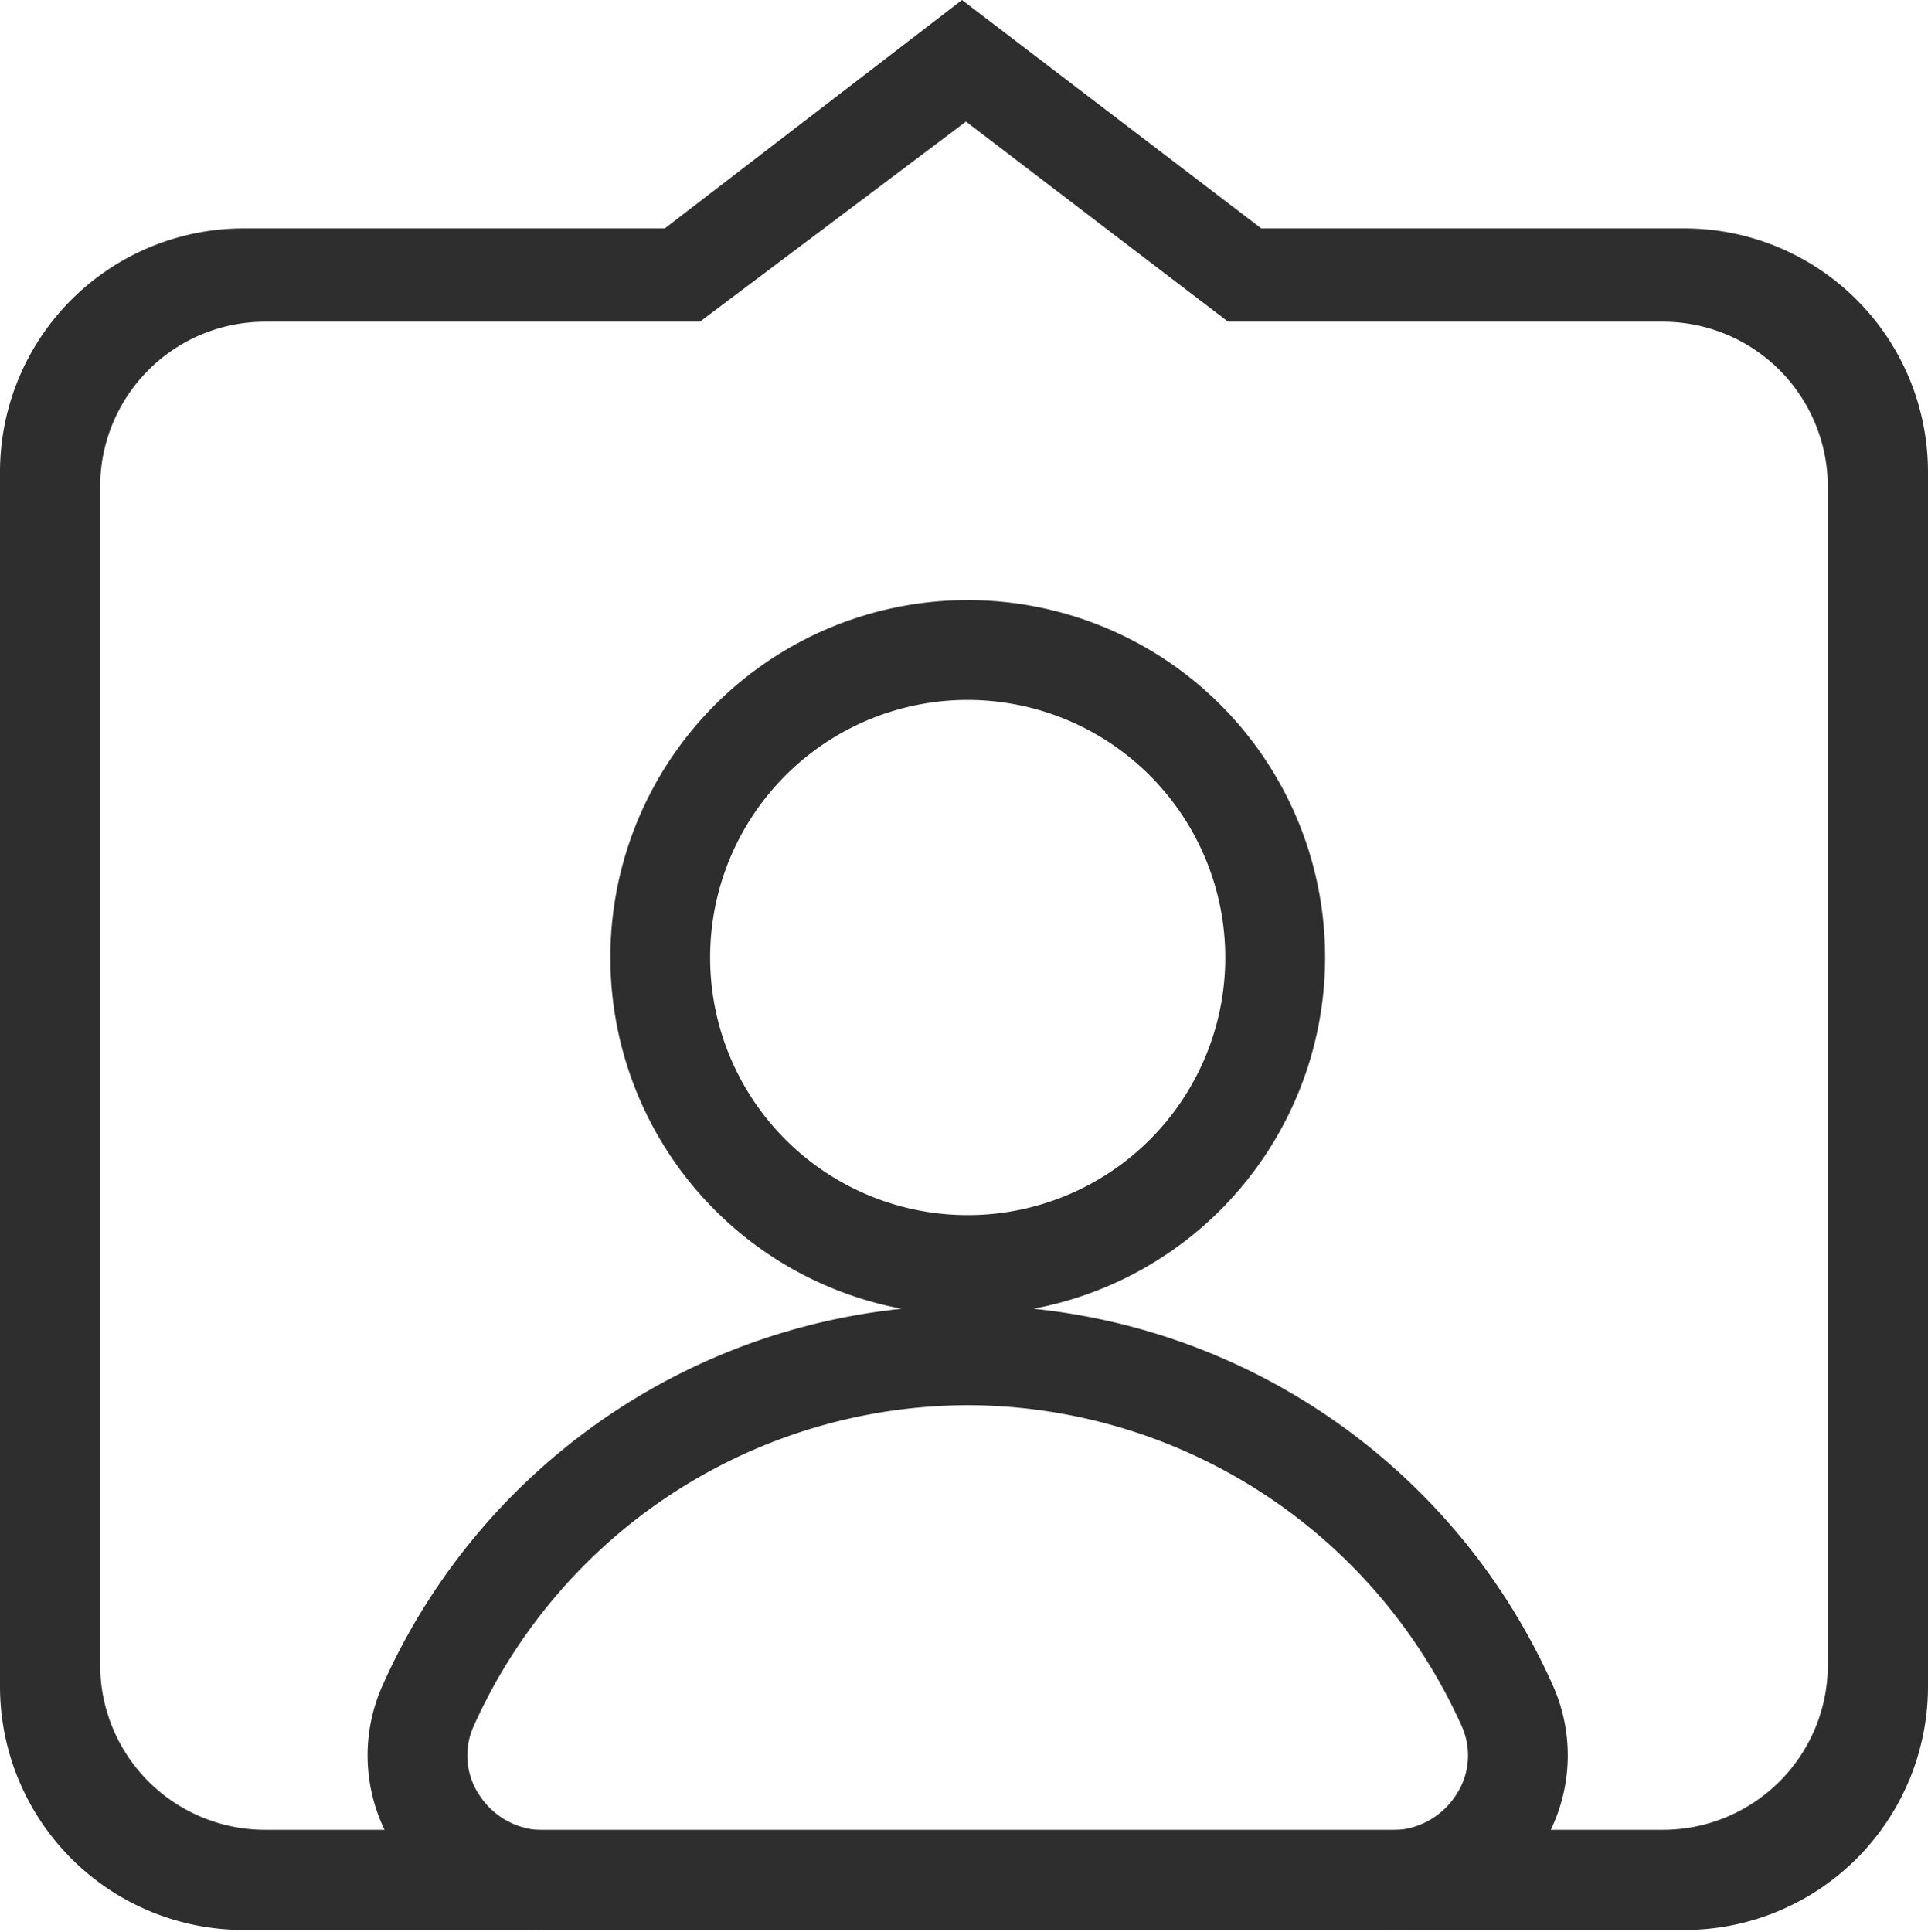
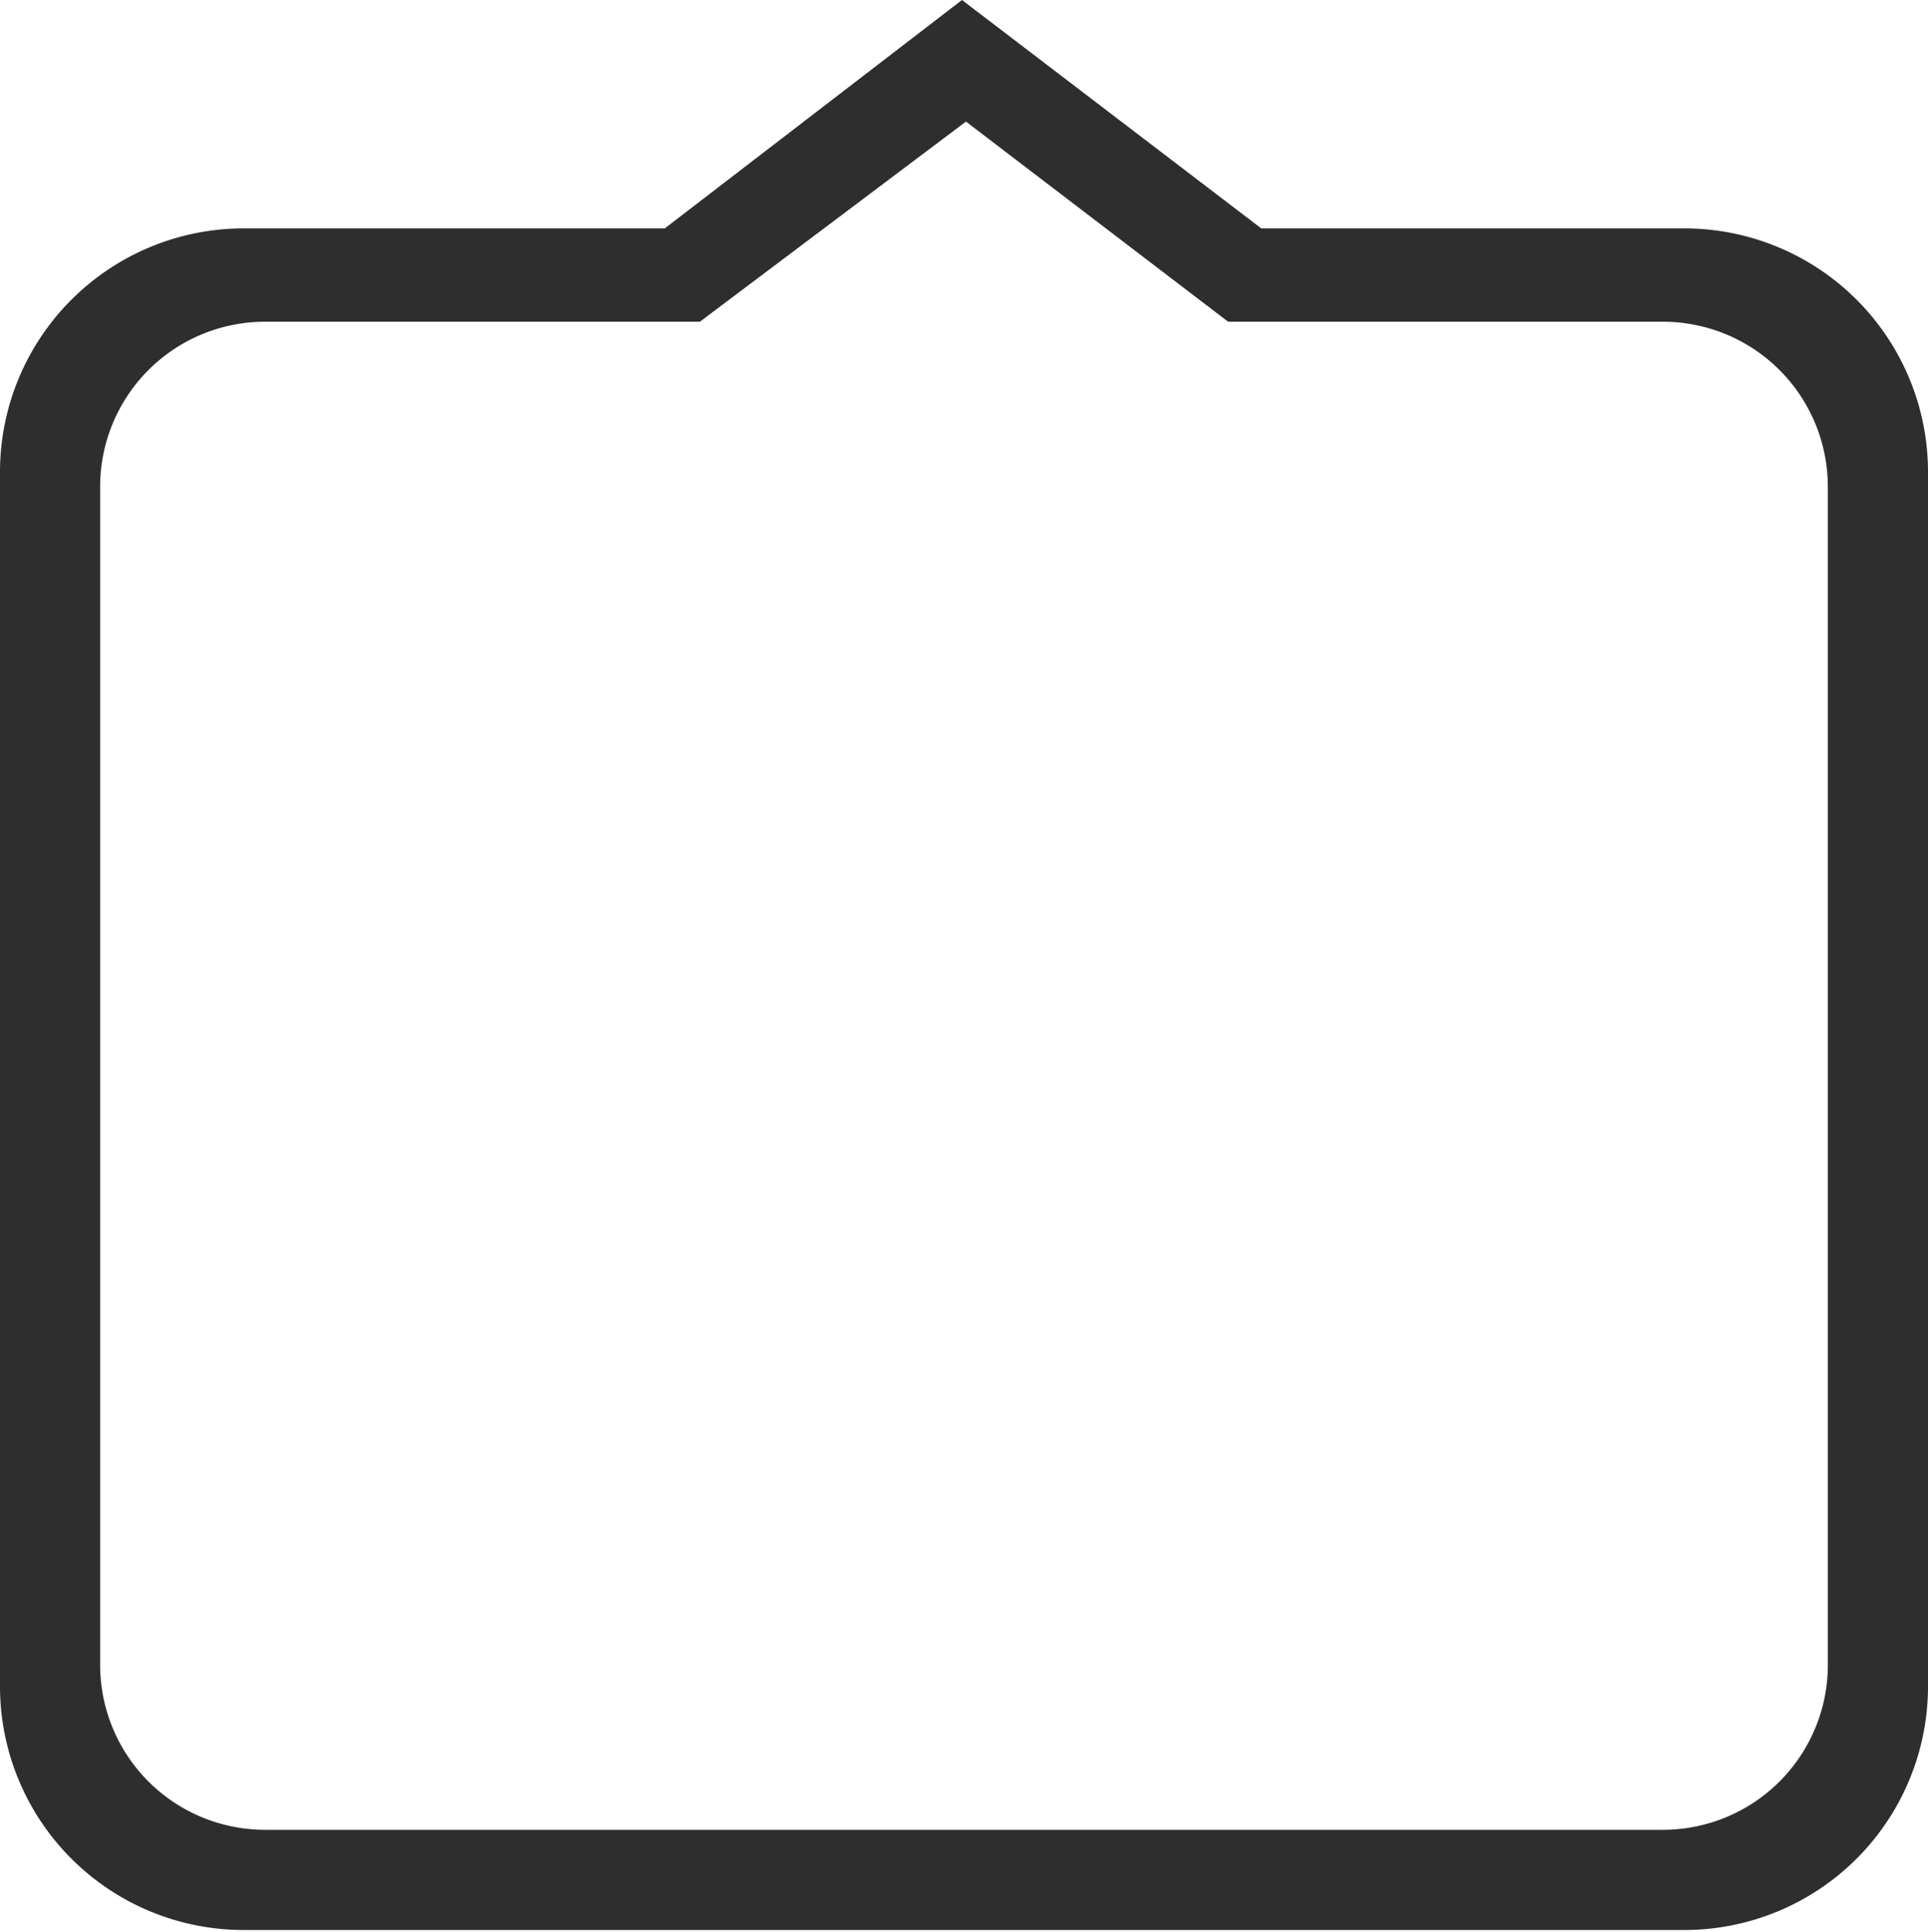
<svg xmlns="http://www.w3.org/2000/svg" data-name="Layer 1" height="50.1" preserveAspectRatio="xMidYMid meet" version="1.0" viewBox="0.0 0.0 50.0 50.1" width="50.0" zoomAndPan="magnify">
  <g id="change1_2">
-     <path d="M25.095,34.098a9.268,9.268,0,1,1,9.27-9.27A9.28,9.28,0,0,1,25.095,34.098Zm0-15.948a6.68,6.68,0,1,0,6.681,6.679A6.687,6.687,0,0,0,25.095,18.15Z" fill="#2e2e2e" />
-   </g>
+     </g>
  <g id="change1_3">
-     <path d="M36.094,50.049H14.096a4.555,4.555,0,0,1-3.838-2.093,4.446,4.446,0,0,1-.338-4.249,16.611,16.611,0,0,1,30.35-.003,4.447,4.447,0,0,1-.338,4.252A4.555,4.555,0,0,1,36.094,50.049Zm-10.999-13.61a14.079,14.079,0,0,0-12.813,8.327,1.845,1.845,0,0,0,.149,1.784,1.983,1.983,0,0,0,1.665.91H36.094a1.983,1.983,0,0,0,1.665-.91,1.848,1.848,0,0,0,.149-1.787A14.08,14.08,0,0,0,25.095,36.439Z" fill="#2e2e2e" />
-   </g>
+     </g>
  <g data-name="&lt;Group&gt;">
    <g data-name="&lt;Group&gt;" id="change1_1">
      <path d="M43.691,5.923H32.709L24.948,0,17.24,5.923H6.309A6.318,6.318,0,0,0,0,12.232V43.739a6.318,6.318,0,0,0,6.309,6.309H43.691A6.318,6.318,0,0,0,50,43.739V12.232A6.317,6.317,0,0,0,43.691,5.923Zm3.712,6.693V43.177A4.277,4.277,0,0,1,43.13,47.45H6.87a4.277,4.277,0,0,1-4.273-4.273V12.616A4.277,4.277,0,0,1,6.87,8.343H18.151l6.9-5.19,6.799,5.19H43.13A4.277,4.277,0,0,1,47.402,12.616Z" fill="#2e2e2e" />
    </g>
  </g>
</svg>